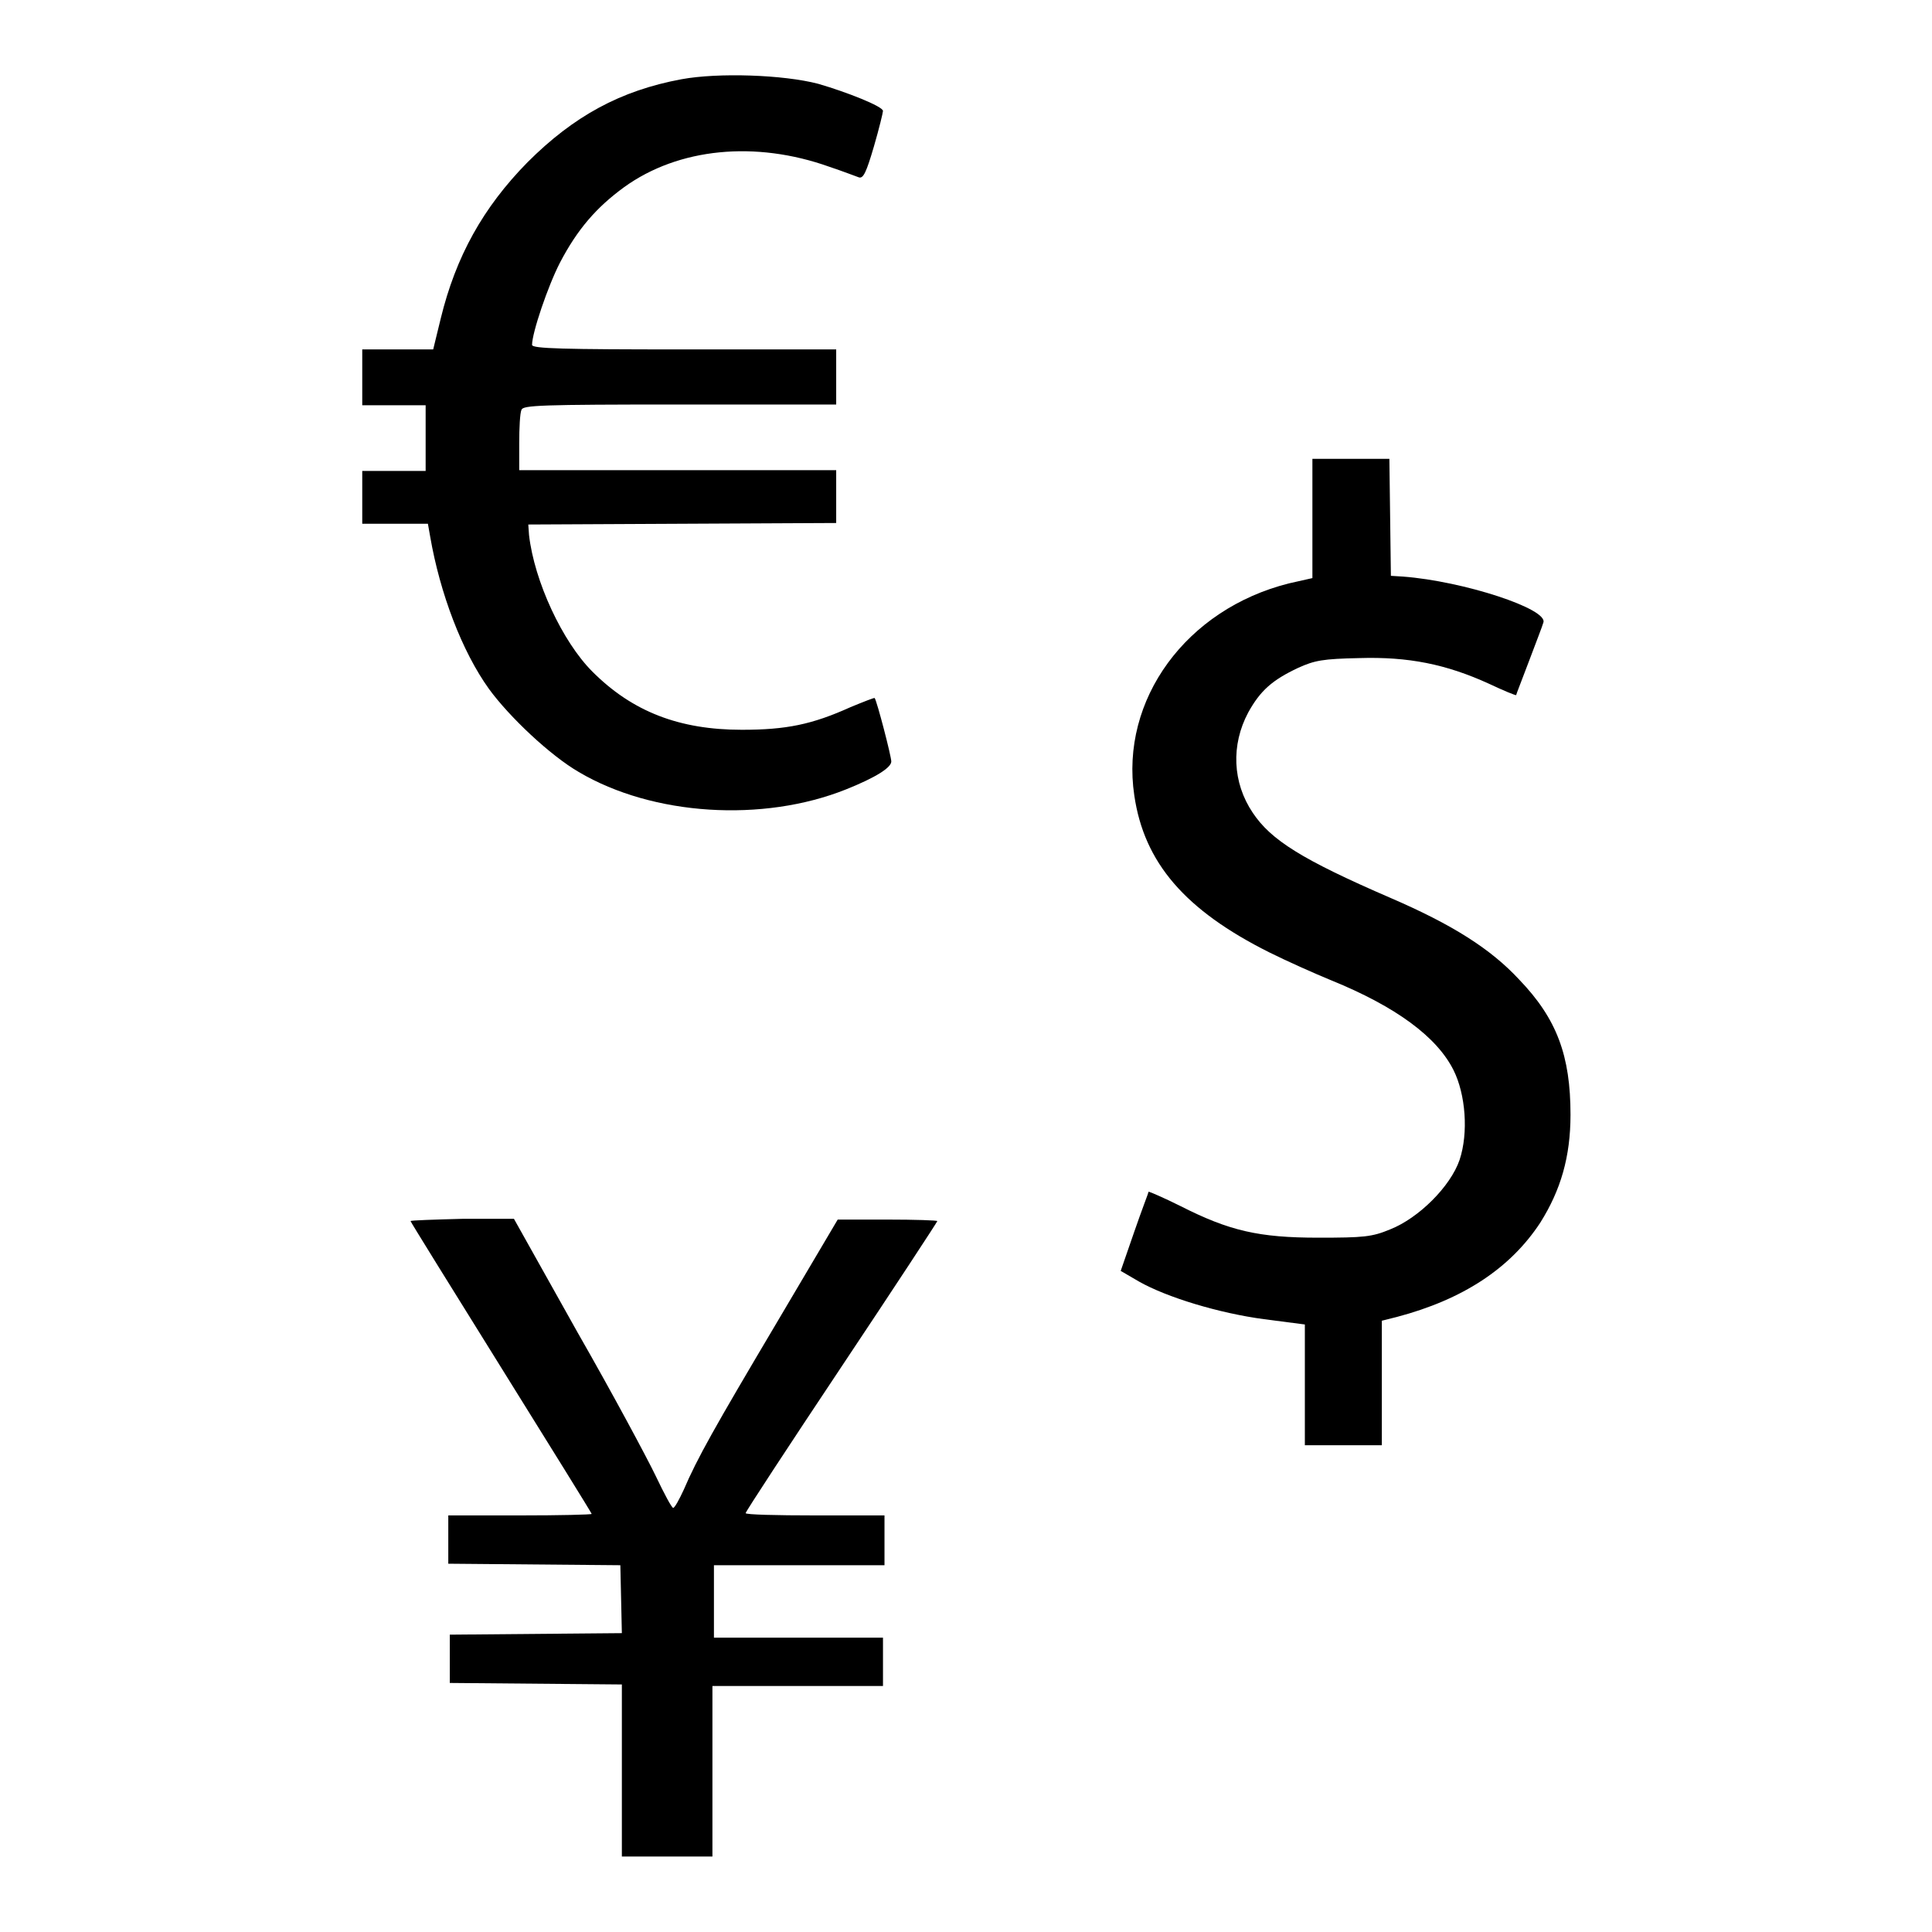
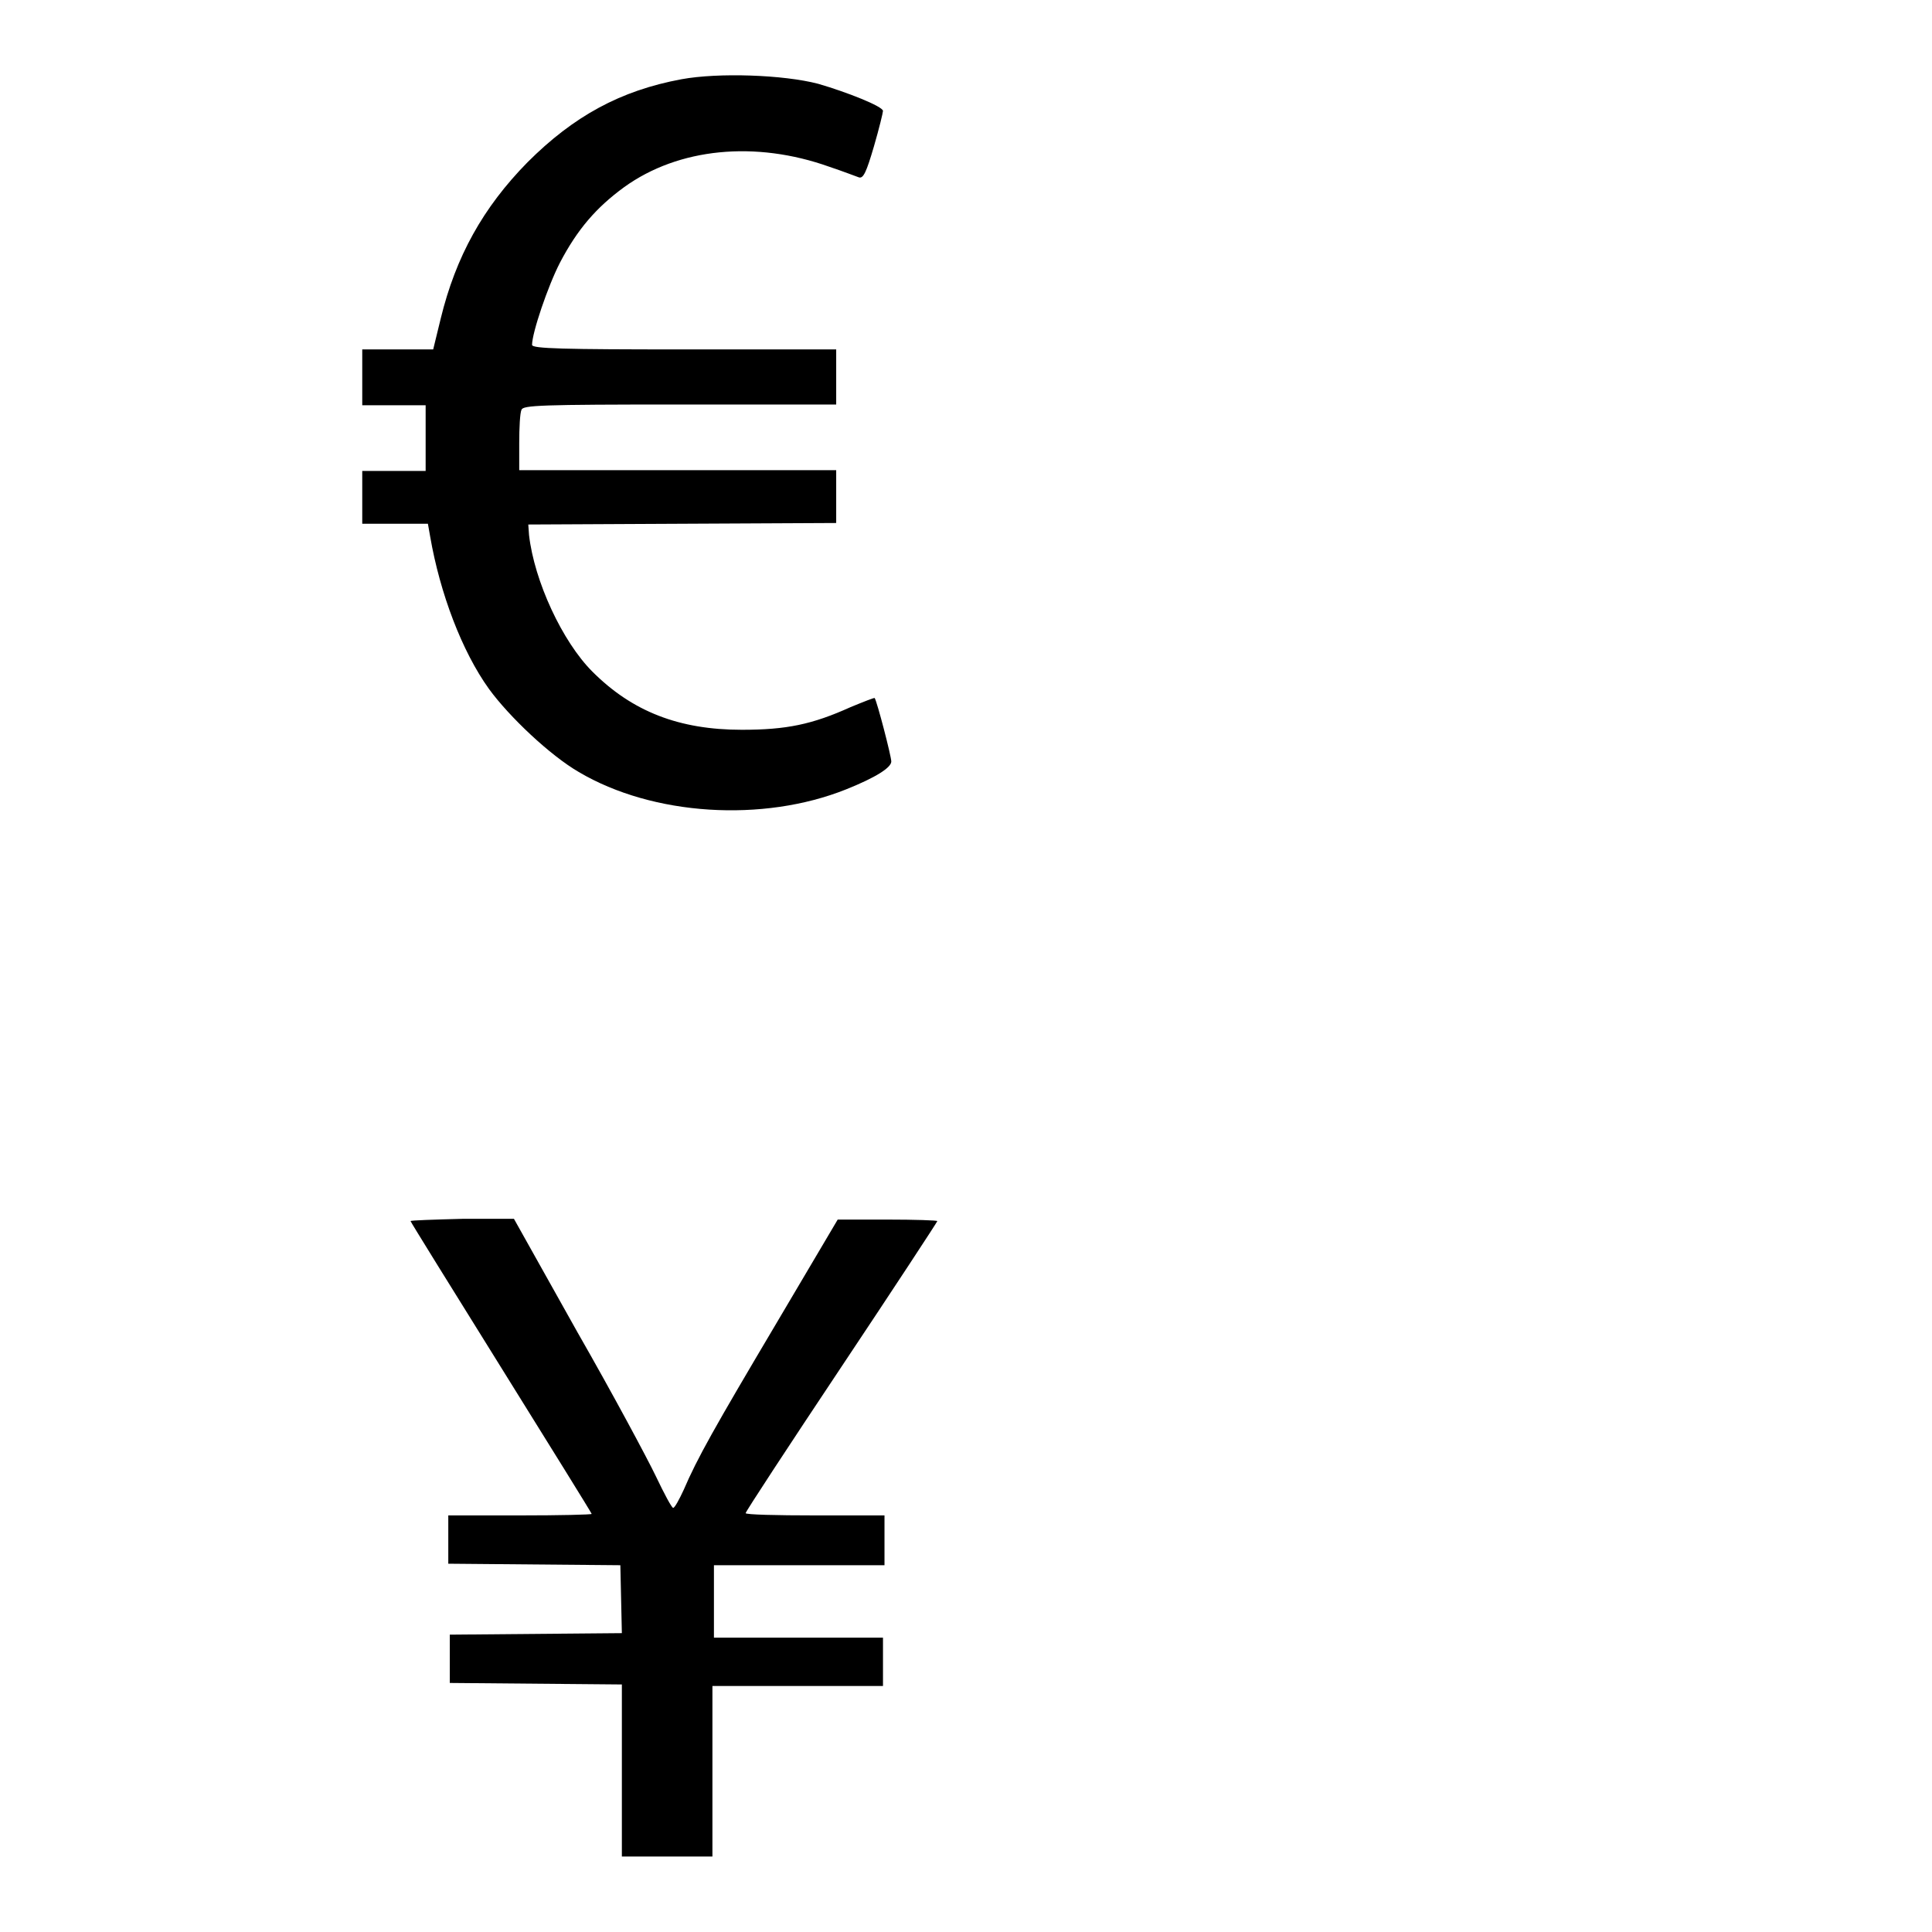
<svg xmlns="http://www.w3.org/2000/svg" version="1.1" x="0px" y="0px" viewBox="0 0 256 256" enable-background="new 0 0 256 256" xml:space="preserve">
  <g>
    <g>
      <g>
        <path fill="#000000" d="M90.3,10.5c-8.1,1.5-14.3,4.9-20.4,11C64,27.5,60.4,34,58.4,42.2l-1,4.1h-4.7H48V50v3.7h4.2h4.2V58v4.4h-4.2H48v3.5v3.5h4.4h4.3l0.3,1.7c1.3,7.5,4.2,15.2,7.8,20.2c2.7,3.7,8.1,8.8,11.9,11c9.8,5.8,24.4,6.7,35.4,2.3c4-1.6,6-2.9,6-3.7c0-0.7-1.9-8-2.2-8.4c0-0.1-1.5,0.5-3.2,1.2c-5.1,2.3-8.5,3-14.4,3c-8.3,0-14.5-2.4-19.8-7.7c-4-4-7.7-12-8.4-18.1l-0.1-1.4l20.4-0.1l20.4-0.1v-3.5v-3.5h-21h-21v-3.6c0-2,0.1-4,0.3-4.4c0.2-0.6,2.5-0.7,21-0.7h20.7V50v-3.7H90.6c-15.9,0-20.1-0.1-20.1-0.6c0-1.6,2.1-7.8,3.7-10.9c2.3-4.4,4.8-7.3,8.5-10c7.2-5.2,17.4-6.2,27.2-2.7c1.8,0.6,3.6,1.3,3.9,1.4c0.6,0.2,1-0.7,2-4.1c0.7-2.4,1.2-4.5,1.2-4.7c0-0.6-4.8-2.5-8.6-3.6C103.8,9.9,95.2,9.6,90.3,10.5z" />
-         <path fill="#000000" d="M173.9,68.6v8l-3.1,0.7c-13.6,3.4-22.4,15.4-20.5,28.1c1.3,8.9,6.7,15.2,17.9,20.8c2.2,1.1,6,2.8,8.2,3.7c8.6,3.5,14,7.5,16.2,11.9c1.6,3.2,2,8.3,0.8,11.9c-1.2,3.5-5.4,7.7-9.2,9.2c-2.4,1-3.5,1.1-9.5,1.1c-7.9,0-11.8-0.9-18.3-4.2c-2.2-1.1-4.1-1.9-4.2-1.9c0,0.1-0.9,2.4-1.9,5.3l-1.8,5.2l2.4,1.4c3.7,2.1,10.6,4.2,16.6,5l5.4,0.7v8v8h5.1h5.1v-8.3V175l2-0.5c8.7-2.3,15-6.4,19-12.5c2.7-4.3,4-8.7,4-14.3c0-7.8-1.8-12.7-6.8-17.9c-3.8-4.1-8.9-7.3-17-10.8c-11.8-5.1-15.9-7.7-18.3-11.3c-2.7-4-2.9-9-0.6-13.3c1.6-2.9,3.2-4.3,6.6-5.9c2.2-1,3.3-1.2,8.1-1.3c6.5-0.2,11.5,0.8,17.2,3.4c1.9,0.9,3.6,1.6,3.6,1.5c0-0.1,0.8-2.1,1.7-4.5c0.9-2.4,1.8-4.7,1.9-5.1c0.7-1.8-10.6-5.5-18.6-6.1l-1.6-0.1l-0.1-7.8l-0.1-7.7H179h-5.1V68.6L173.9,68.6z" />
        <path fill="#000000" d="M54.4,161.8c0,0.1,5.4,8.8,12,19.4c6.6,10.6,12,19.3,12,19.4c0,0.1-4.2,0.2-9.5,0.2h-9.5v3.2v3.2l11.4,0.1l11.4,0.1l0.1,4.5l0.1,4.5l-11.4,0.1l-11.4,0.1v3.2v3.2l11.4,0.1l11.4,0.1v11.3V246h6h6v-11.3v-11.3h11.3h11.3v-3.2v-3.2h-11.3H94.6v-4.8v-4.8h11.3h11.3V204v-3.2h-9.2c-5.1,0-9.2-0.1-9.2-0.3c0-0.2,5.7-8.9,12.7-19.4c7-10.5,12.7-19.2,12.7-19.3c0-0.1-3-0.2-6.6-0.2h-6.6l-8.1,13.7c-8.3,14-10.5,17.9-12.3,22.1c-0.6,1.3-1.2,2.4-1.4,2.4s-1.2-1.9-2.3-4.2c-1.1-2.3-5.7-10.9-10.4-19.1l-8.4-15h-6.8C57.5,161.6,54.4,161.7,54.4,161.8z" />
      </g>
    </g>
  </g>
</svg>